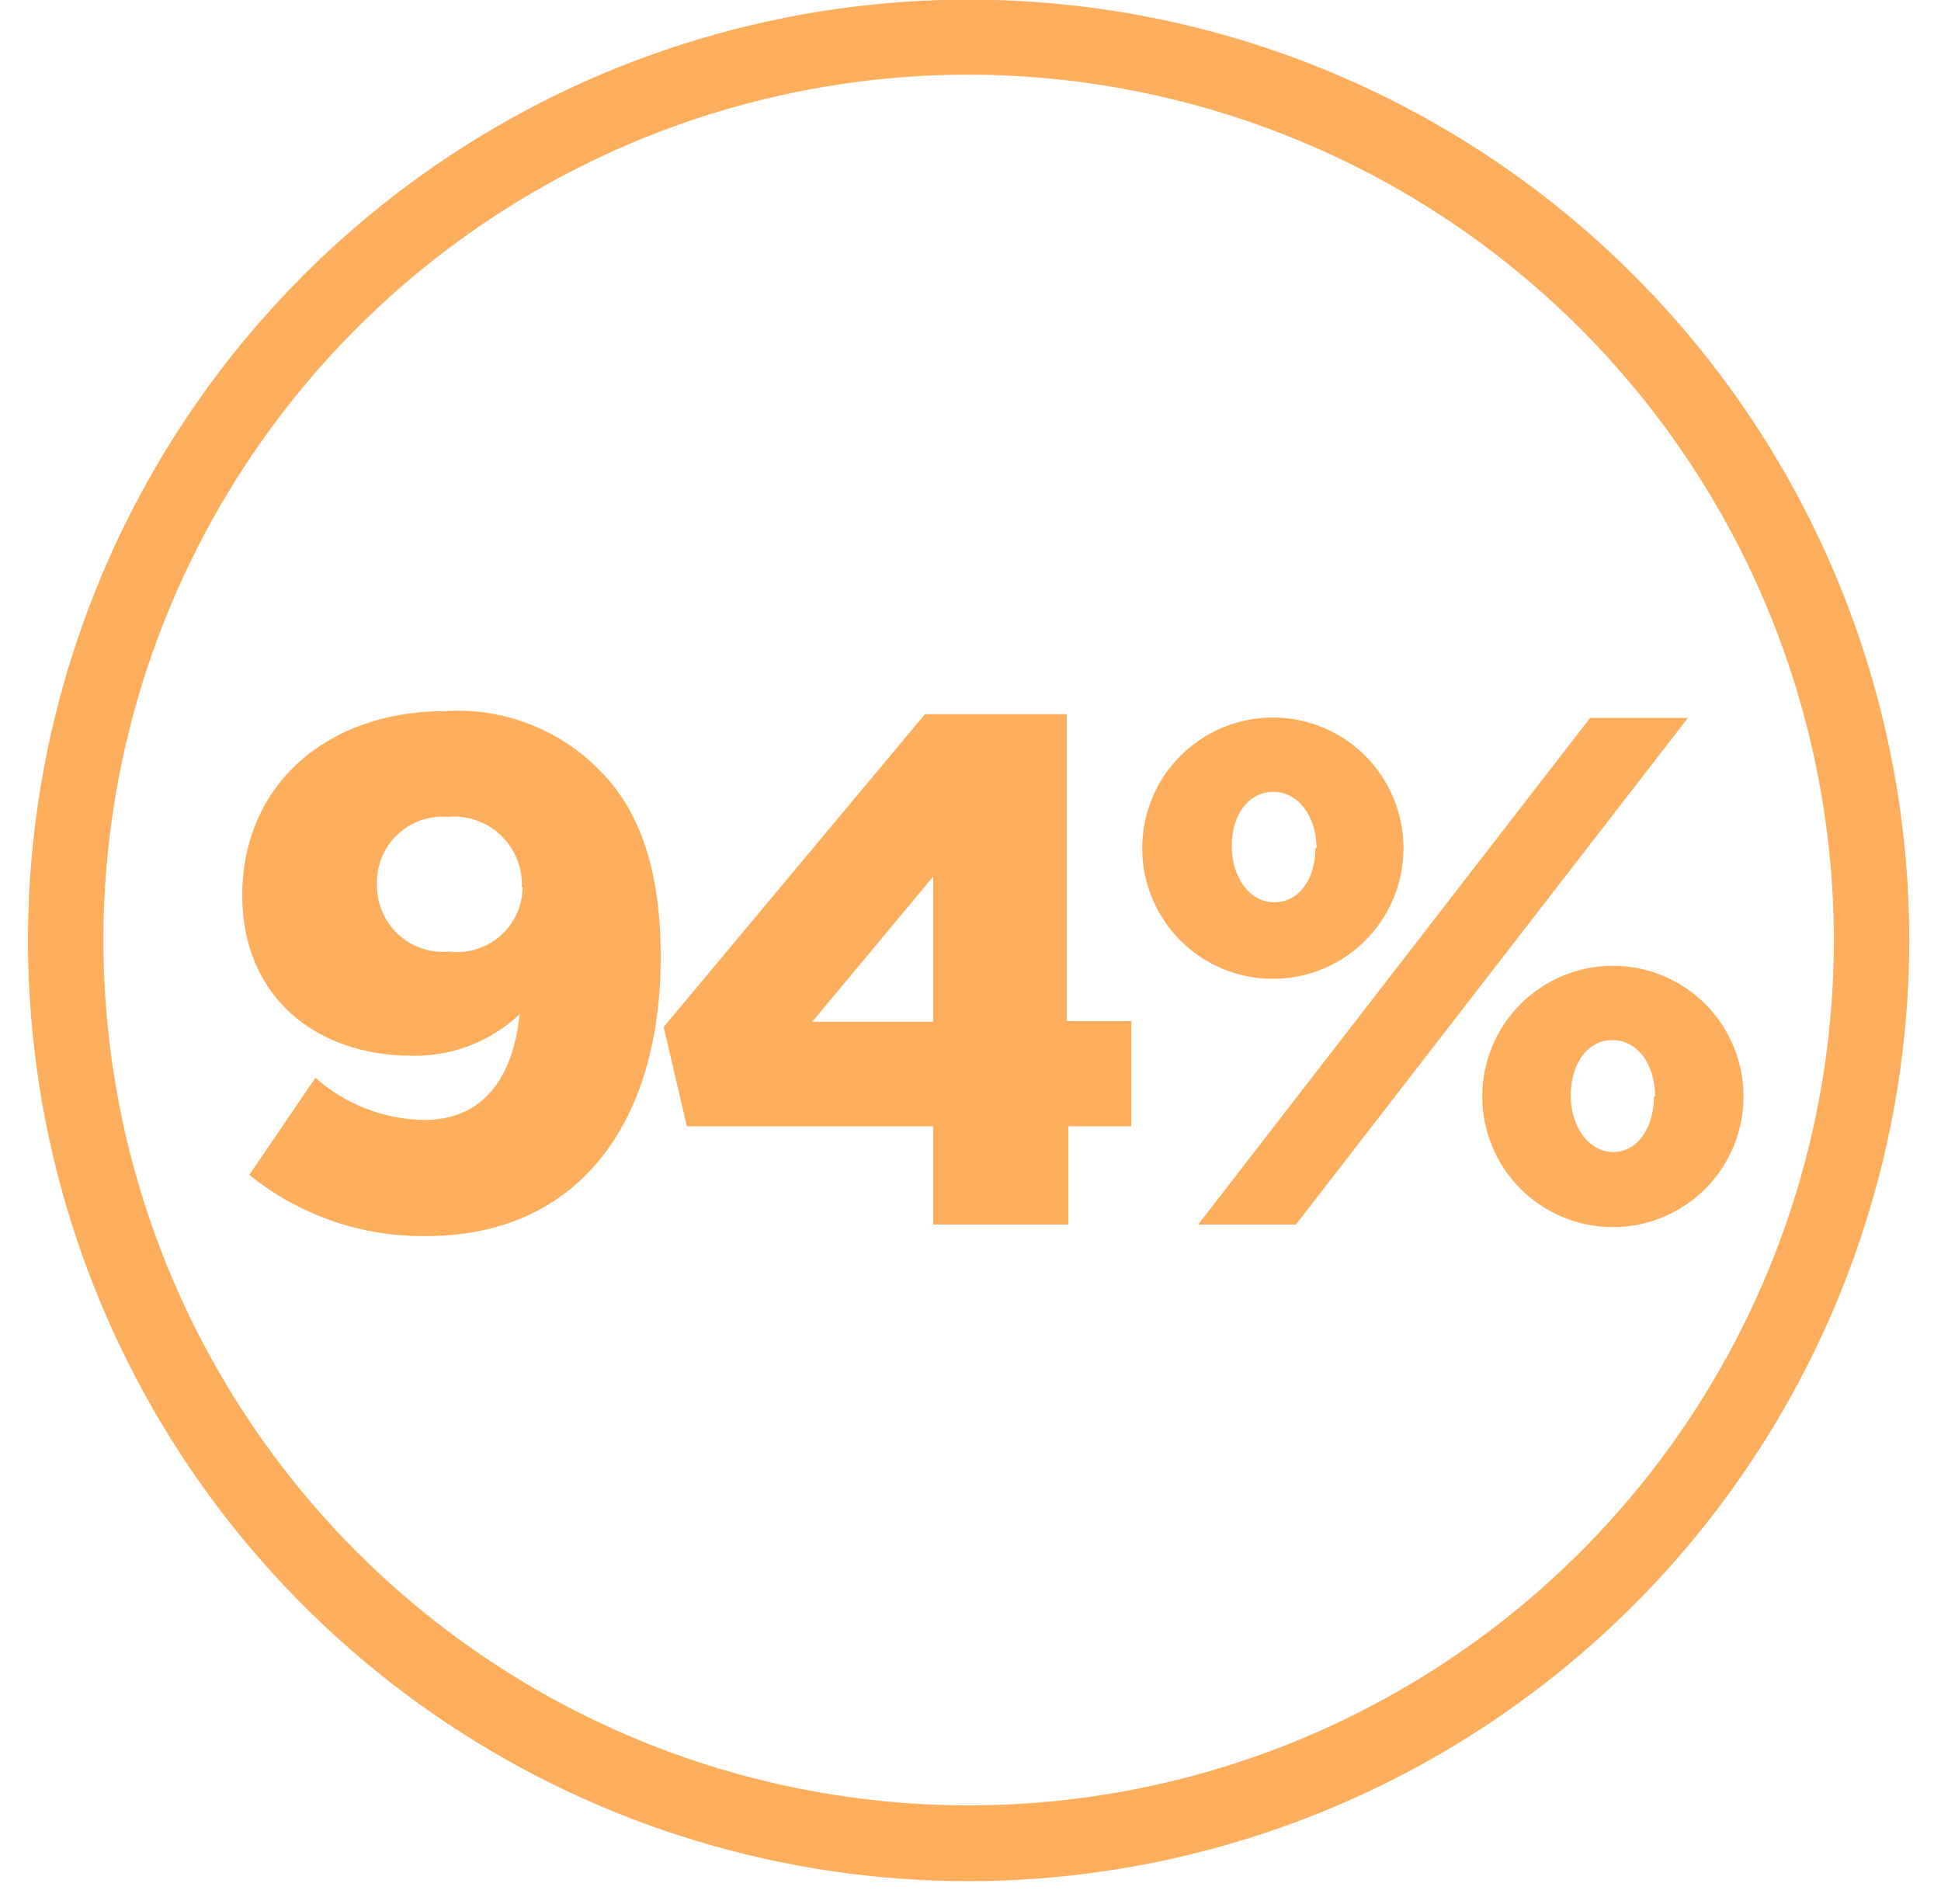
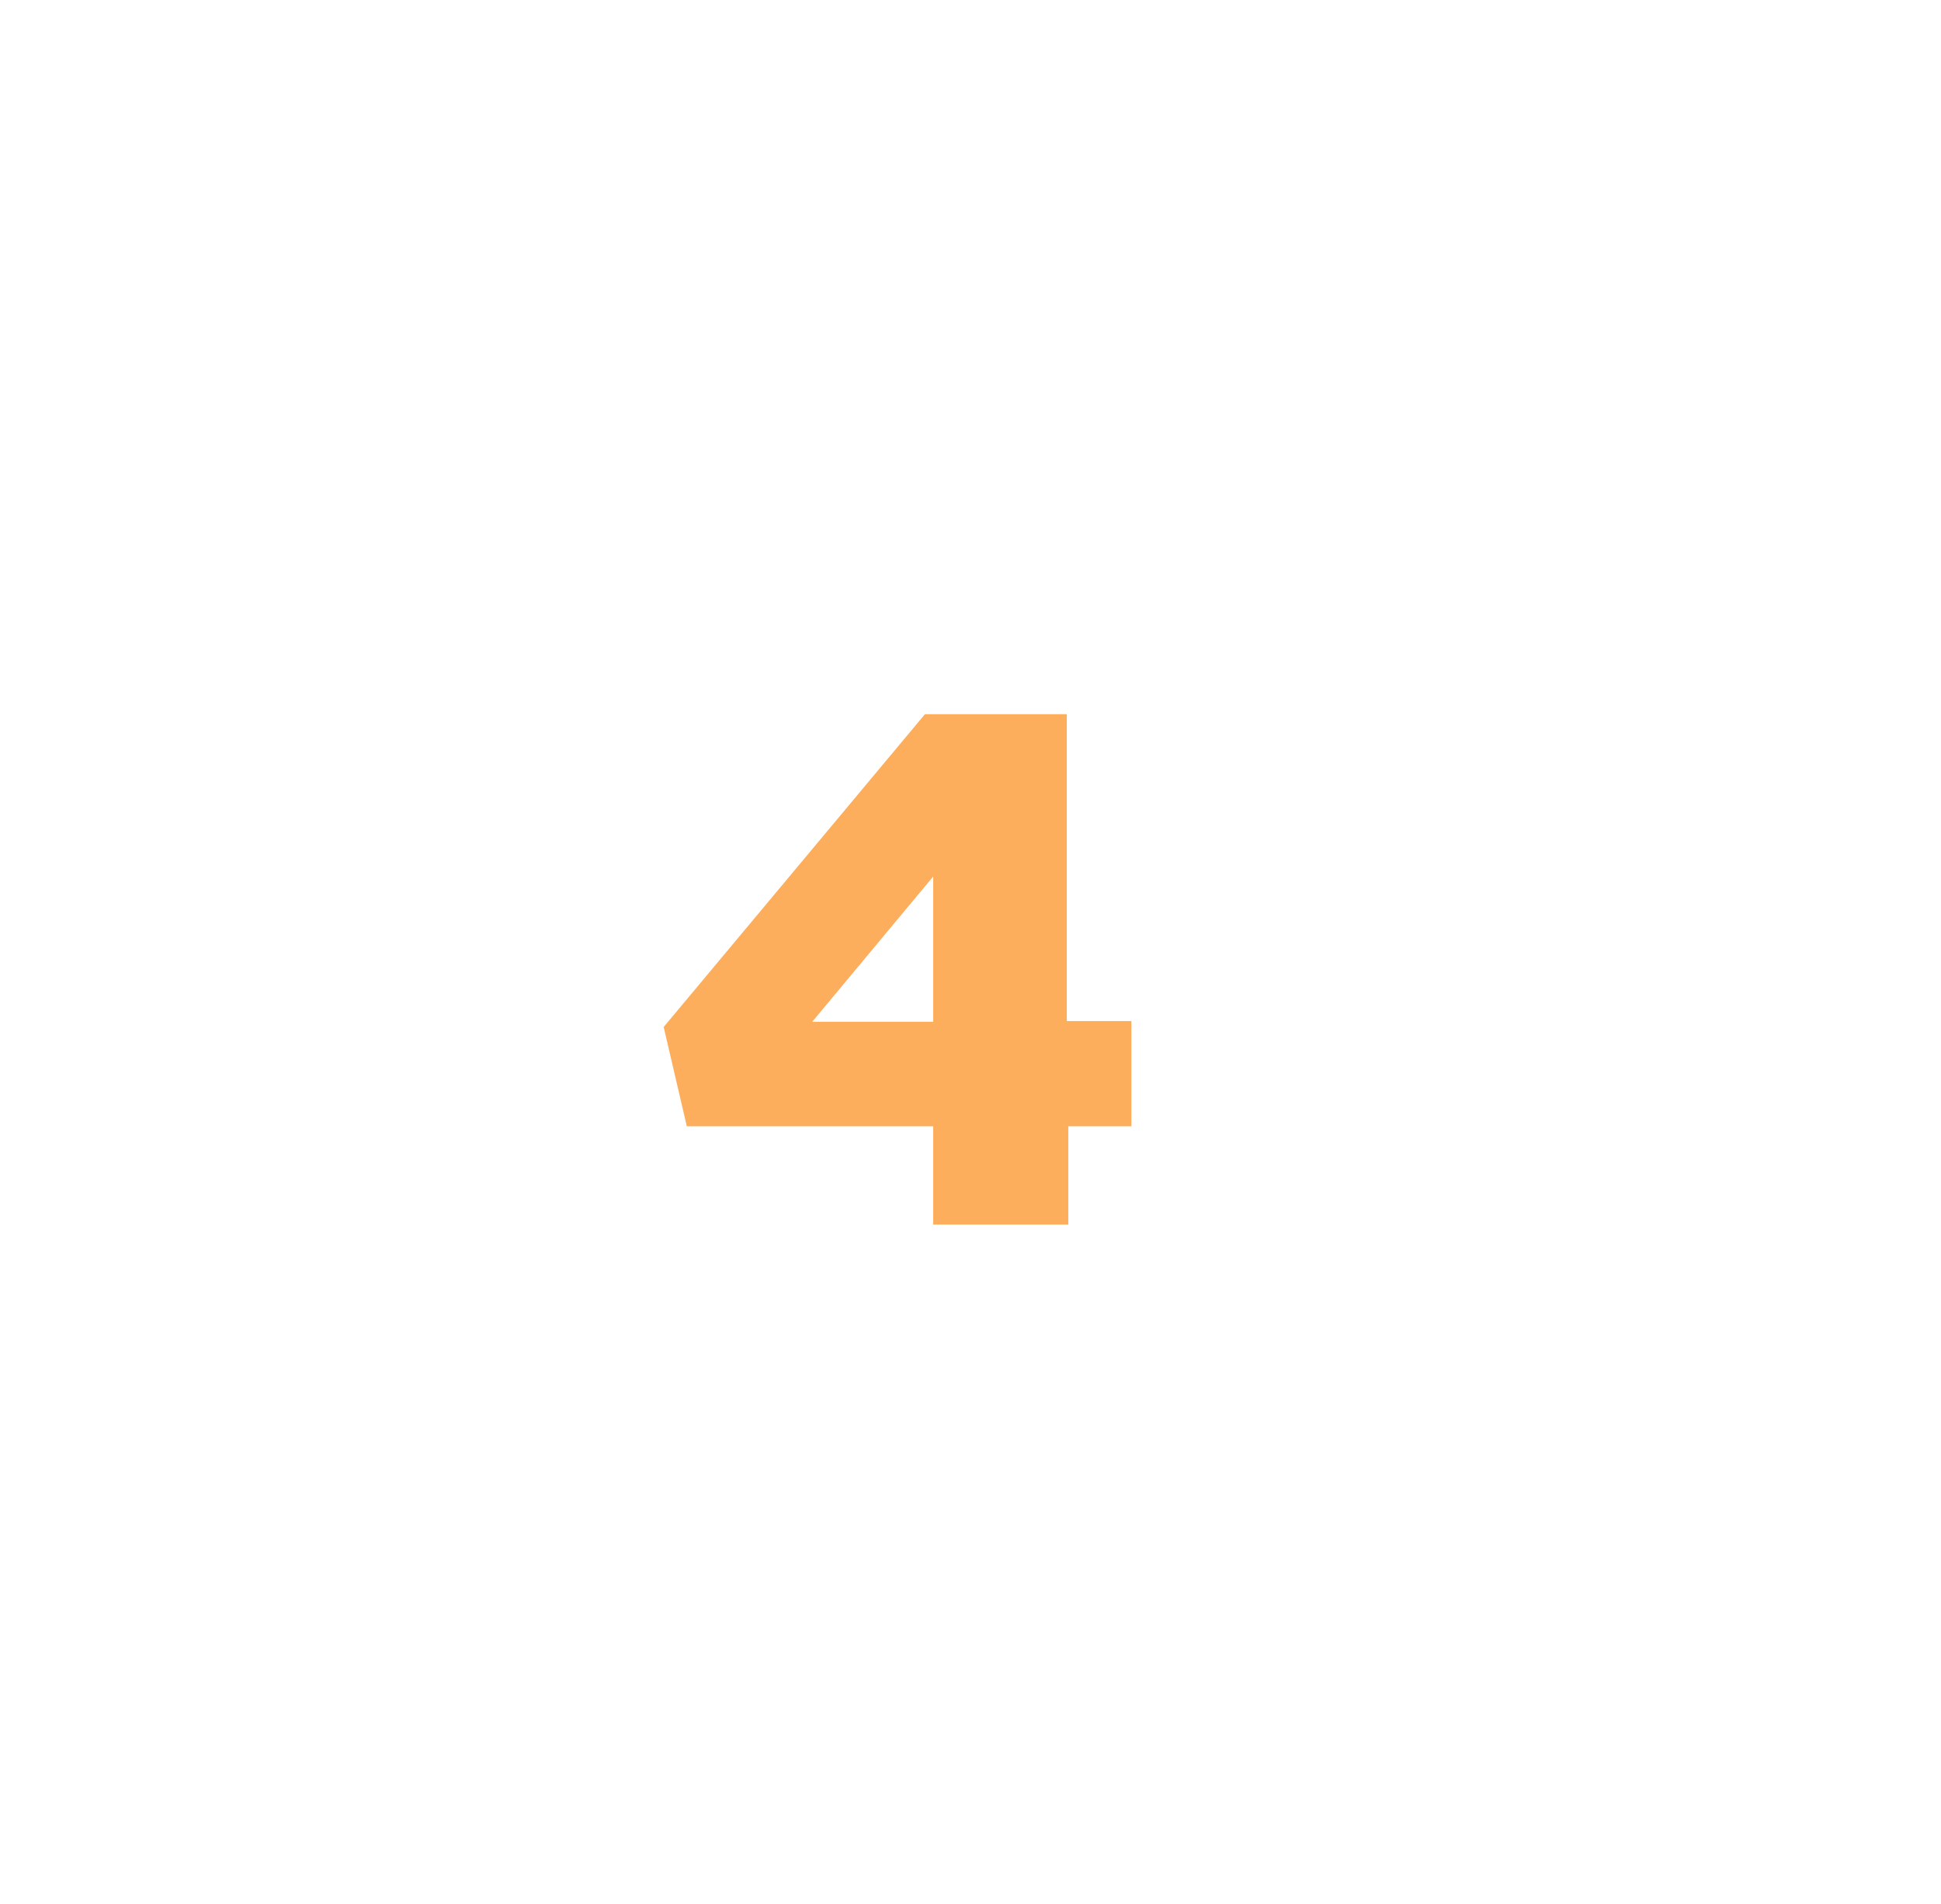
<svg xmlns="http://www.w3.org/2000/svg" width="52" height="51" viewBox="0 0 52 51" fill="none">
-   <path d="M26 50.39C21.013 50.4 16.136 48.93 11.985 46.167C7.834 43.403 4.596 39.47 2.682 34.866C0.767 30.262 0.261 25.193 1.229 20.301C2.196 15.409 4.593 10.914 8.117 7.385C11.64 3.856 16.131 1.452 21.021 0.477C25.912 -0.499 30.982 -0.001 35.589 1.906C40.196 3.814 44.134 7.045 46.904 11.192C49.674 15.338 51.152 20.213 51.15 25.2C51.139 31.871 48.488 38.266 43.775 42.986C39.061 47.707 32.671 50.369 26 50.39ZM26 2C21.414 1.99 16.928 3.341 13.11 5.881C9.292 8.421 6.313 12.037 4.551 16.27C2.788 20.504 2.321 25.165 3.208 29.664C4.095 34.163 6.297 38.298 9.535 41.546C12.772 44.794 16.901 47.008 21.397 47.908C25.894 48.809 30.556 48.356 34.795 46.606C39.034 44.856 42.659 41.888 45.21 38.078C47.762 34.267 49.126 29.786 49.13 25.2C49.127 19.06 46.692 13.171 42.357 8.823C38.022 4.474 32.14 2.021 26 2Z" fill="#FCAE5D" />
-   <path d="M6.68 31.47L8.45 28.87C9.253 29.583 10.286 29.984 11.36 30C12.91 30 13.74 28.92 13.92 27.17C13.144 27.899 12.114 28.297 11.05 28.28C8.41 28.28 6.49 26.65 6.49 23.99C6.49 20.99 8.8 19.05 11.9 19.05C12.669 18.997 13.44 19.111 14.16 19.386C14.88 19.66 15.532 20.088 16.07 20.64C17.07 21.64 17.7 23.16 17.7 25.64C17.7 30.08 15.49 33.11 11.42 33.11C9.697 33.135 8.019 32.555 6.68 31.47ZM13.98 23.77C13.991 23.511 13.947 23.253 13.85 23.012C13.753 22.772 13.606 22.555 13.418 22.376C13.231 22.197 13.007 22.061 12.763 21.975C12.518 21.889 12.258 21.857 12 21.88C11.751 21.86 11.501 21.893 11.266 21.977C11.031 22.061 10.817 22.194 10.637 22.367C10.458 22.54 10.317 22.749 10.224 22.98C10.132 23.212 10.089 23.461 10.1 23.71C10.097 23.958 10.147 24.204 10.246 24.432C10.345 24.66 10.49 24.864 10.673 25.032C10.856 25.2 11.072 25.328 11.308 25.407C11.543 25.485 11.793 25.514 12.04 25.49C12.284 25.52 12.532 25.497 12.767 25.424C13.002 25.352 13.219 25.23 13.404 25.068C13.589 24.906 13.738 24.706 13.841 24.483C13.943 24.259 13.998 24.016 14 23.77H13.98Z" fill="#FCAE5D" />
  <path d="M25 30.17H18.4L17.78 27.51L24.78 19.13H28.58V27.35H30.31V30.17H28.62V32.8H25V30.17ZM25 27.37V23.48L21.76 27.37H25Z" fill="#FCAE5D" />
-   <path d="M30.6 22.72C30.6 21.792 30.969 20.901 31.625 20.245C32.282 19.589 33.172 19.22 34.1 19.22C35.028 19.22 35.919 19.589 36.575 20.245C37.231 20.901 37.6 21.792 37.6 22.72C37.6 23.648 37.231 24.538 36.575 25.195C35.919 25.851 35.028 26.22 34.1 26.22C33.172 26.22 32.282 25.851 31.625 25.195C30.969 24.538 30.6 23.648 30.6 22.72ZM42.6 19.23H45.22L34.72 32.8H32.1L42.6 19.23ZM35.27 22.72C35.27 21.87 34.78 21.21 34.12 21.21C33.46 21.21 33 21.81 33 22.66C33 23.53 33.5 24.17 34.14 24.17C34.78 24.17 35.24 23.57 35.24 22.72H35.27ZM39.71 29.37C39.71 28.442 40.079 27.552 40.735 26.895C41.392 26.239 42.282 25.87 43.21 25.87C44.138 25.87 45.029 26.239 45.685 26.895C46.341 27.552 46.71 28.442 46.71 29.37C46.71 30.298 46.341 31.189 45.685 31.845C45.029 32.501 44.138 32.87 43.21 32.87C42.282 32.87 41.392 32.501 40.735 31.845C40.079 31.189 39.71 30.298 39.71 29.37ZM44.34 29.37C44.34 28.5 43.86 27.86 43.2 27.86C42.54 27.86 42.08 28.48 42.08 29.35C42.08 30.2 42.58 30.86 43.22 30.86C43.86 30.86 44.31 30.22 44.31 29.37H44.34Z" fill="#FCAE5D" />
</svg>